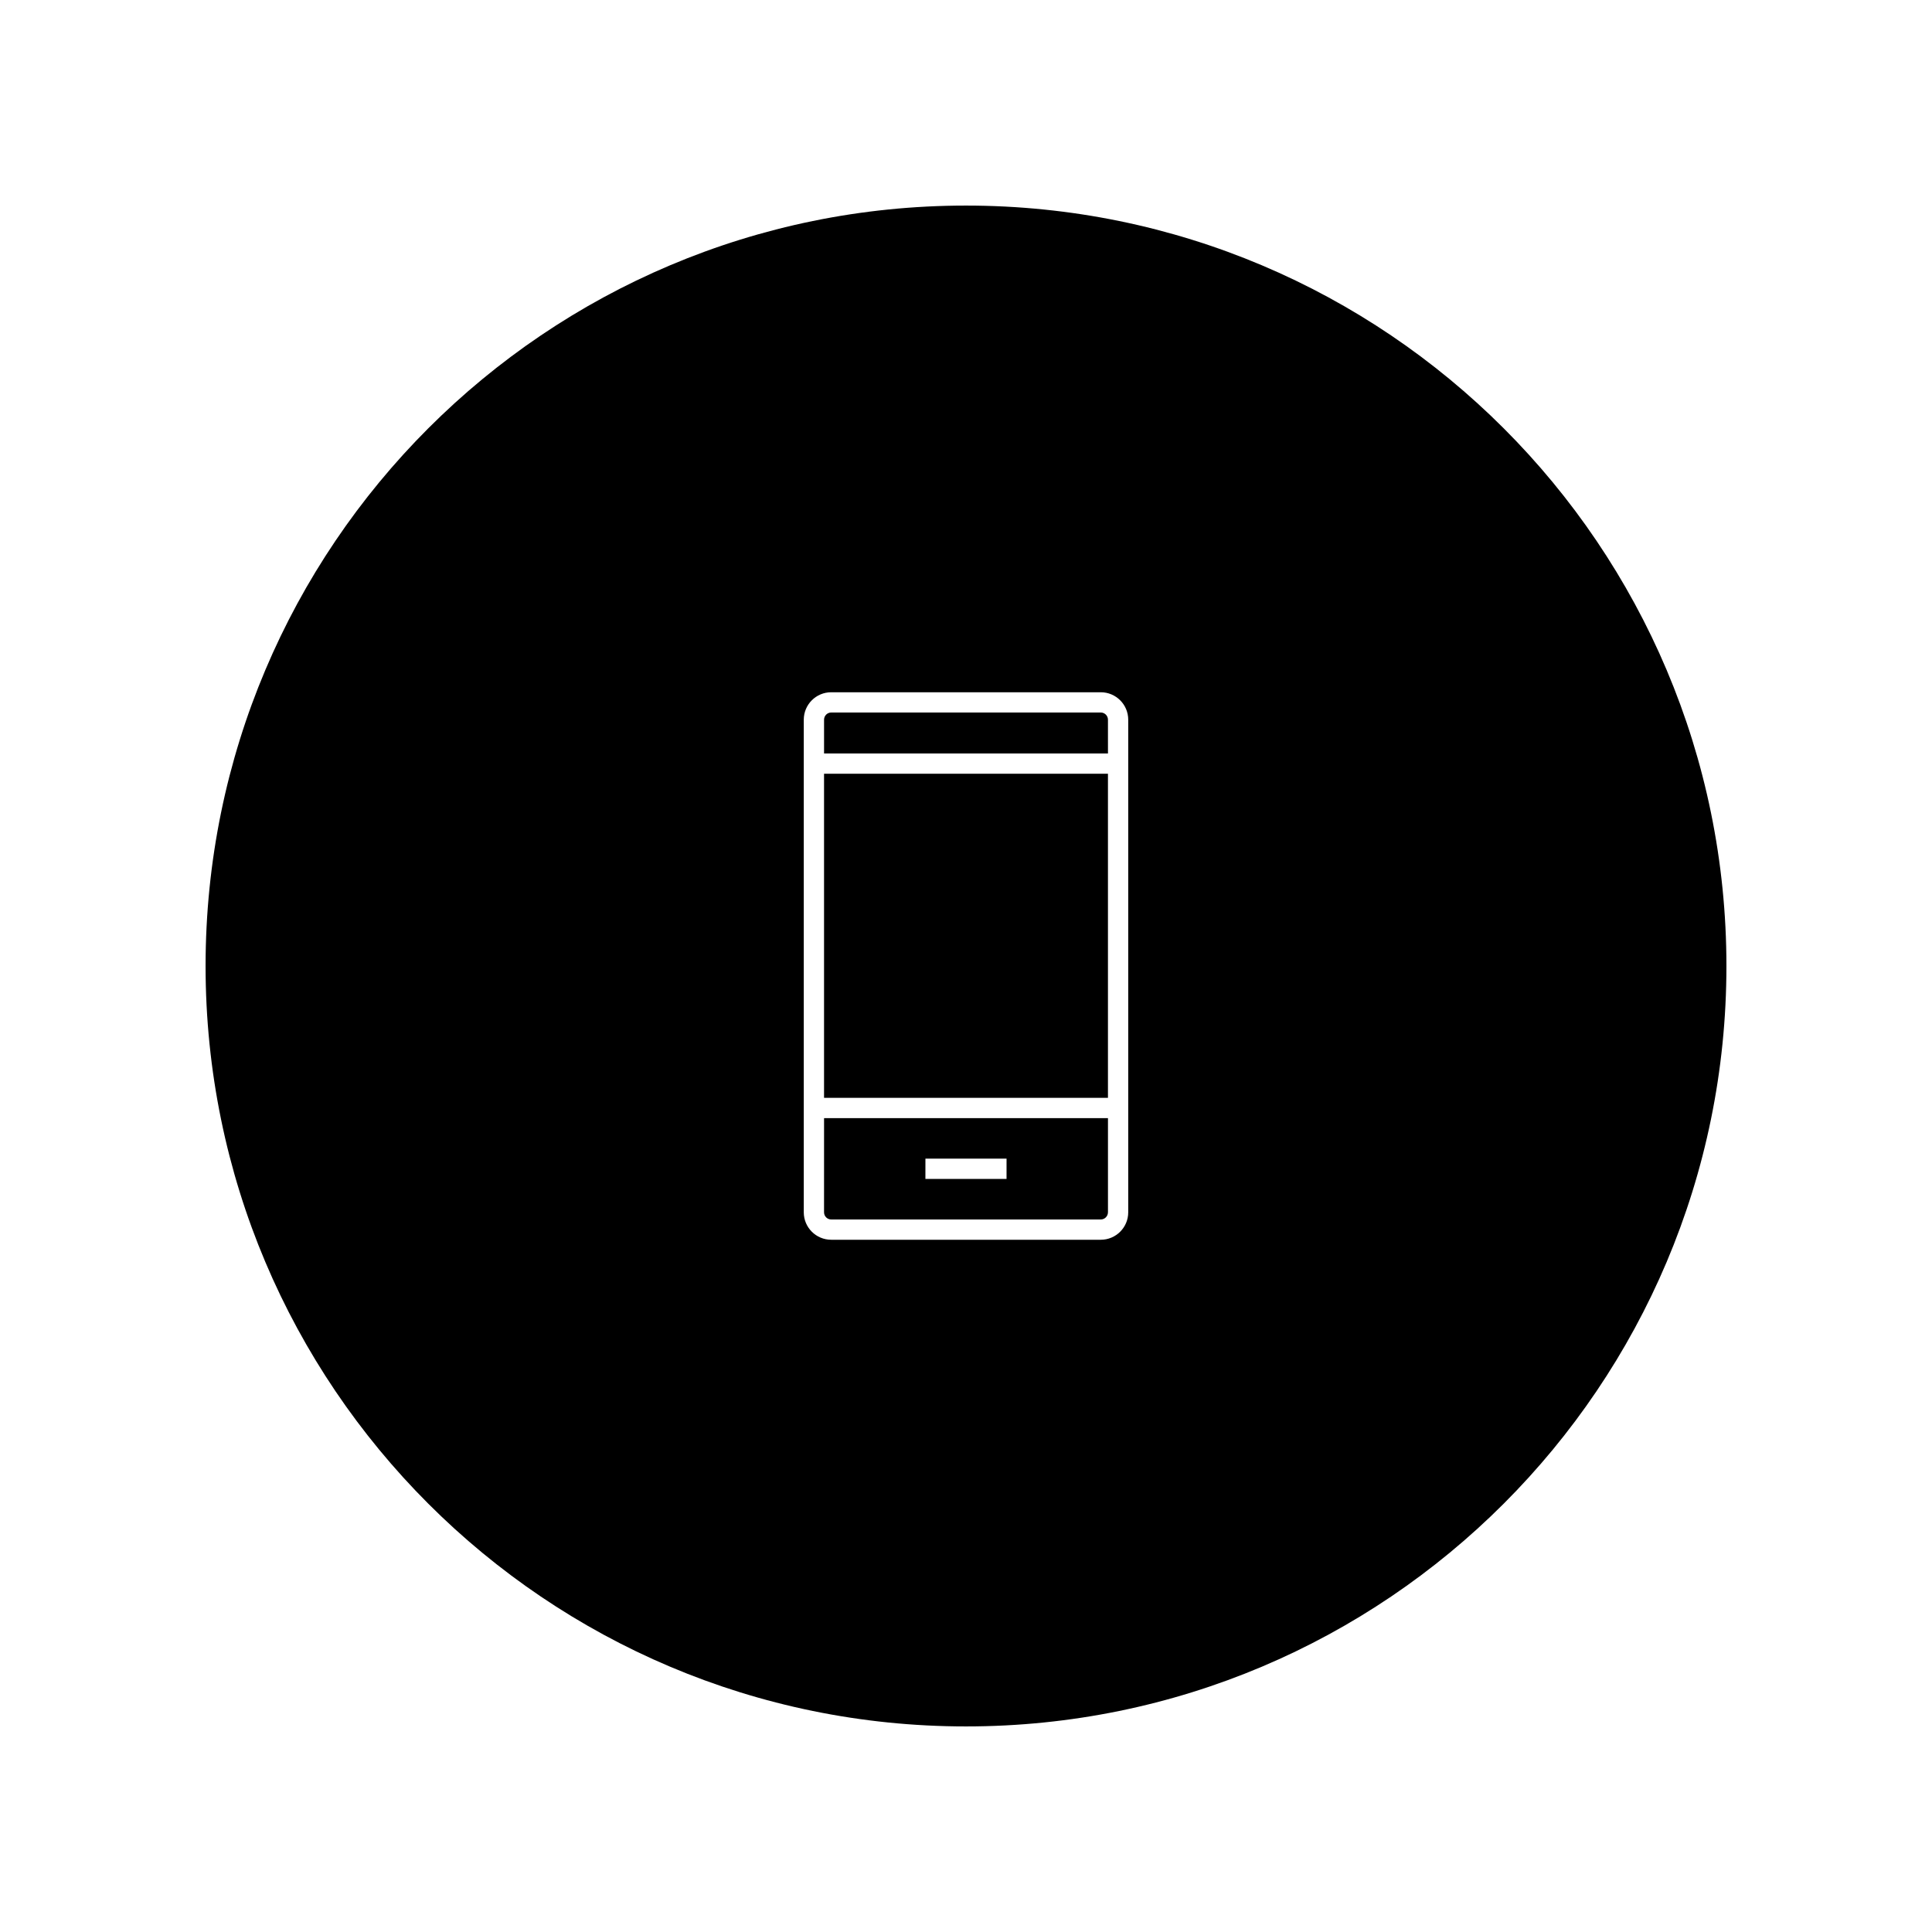
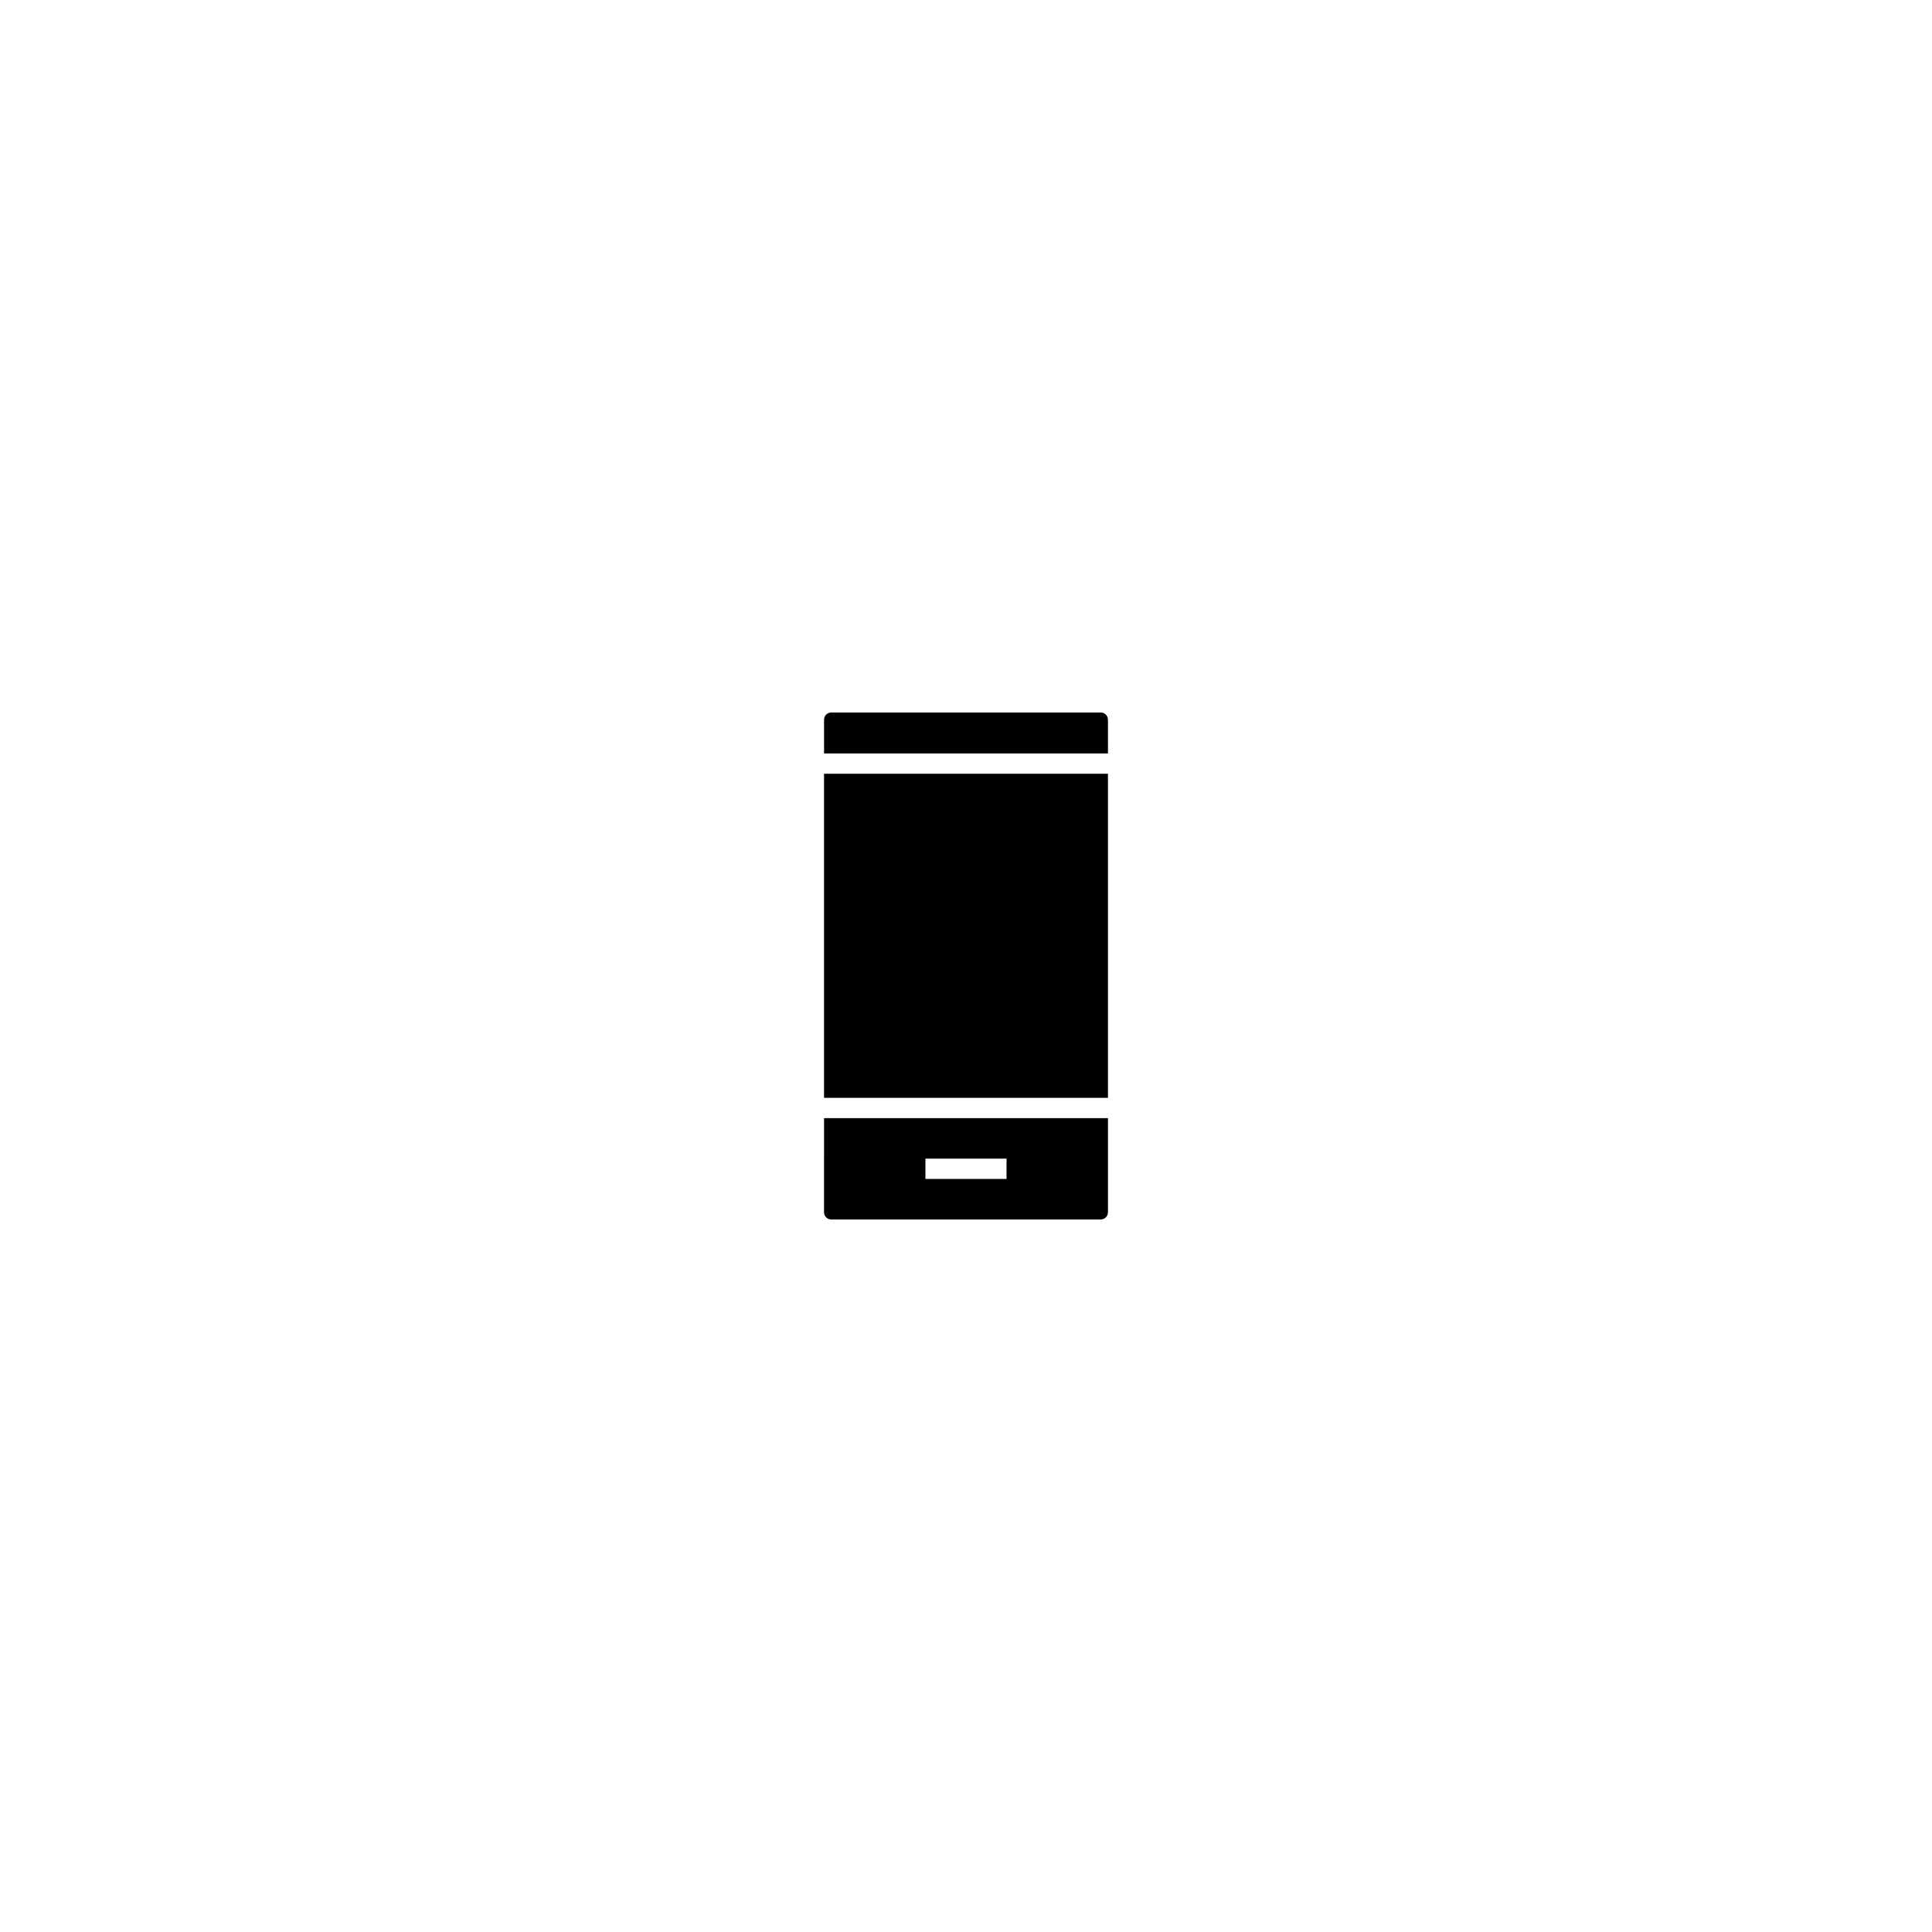
<svg xmlns="http://www.w3.org/2000/svg" fill="#000000" width="800px" height="800px" version="1.1" viewBox="144 144 512 512">
  <g>
    <path d="m362.38 349.05h75.238v85.887h-75.238z" />
    <path d="m437.62 334.73c0-1.047-0.852-1.906-1.898-1.906h-71.441c-1.047 0-1.898 0.855-1.898 1.906v8.953h75.238z" />
    <path d="m362.38 465.27c0 1.051 0.848 1.902 1.898 1.902h71.438c1.051 0 1.902-0.855 1.902-1.902h0.004v-24.949h-75.238zm26.867-14.219h21.5l-0.004 5.375h-21.5z" />
-     <path d="m400 198.48c-111.3 0-201.52 90.223-201.52 201.52 0 111.3 90.223 201.52 201.52 201.52 111.29 0 201.52-90.227 201.52-201.52 0-111.3-90.238-201.52-201.52-201.52zm42.992 266.79c0 4.027-3.262 7.277-7.273 7.277h-71.438c-4.012 0-7.273-3.254-7.273-7.277v-130.54c0-4.019 3.258-7.277 7.273-7.277h71.438c4.012 0 7.273 3.258 7.273 7.277z" />
  </g>
</svg>